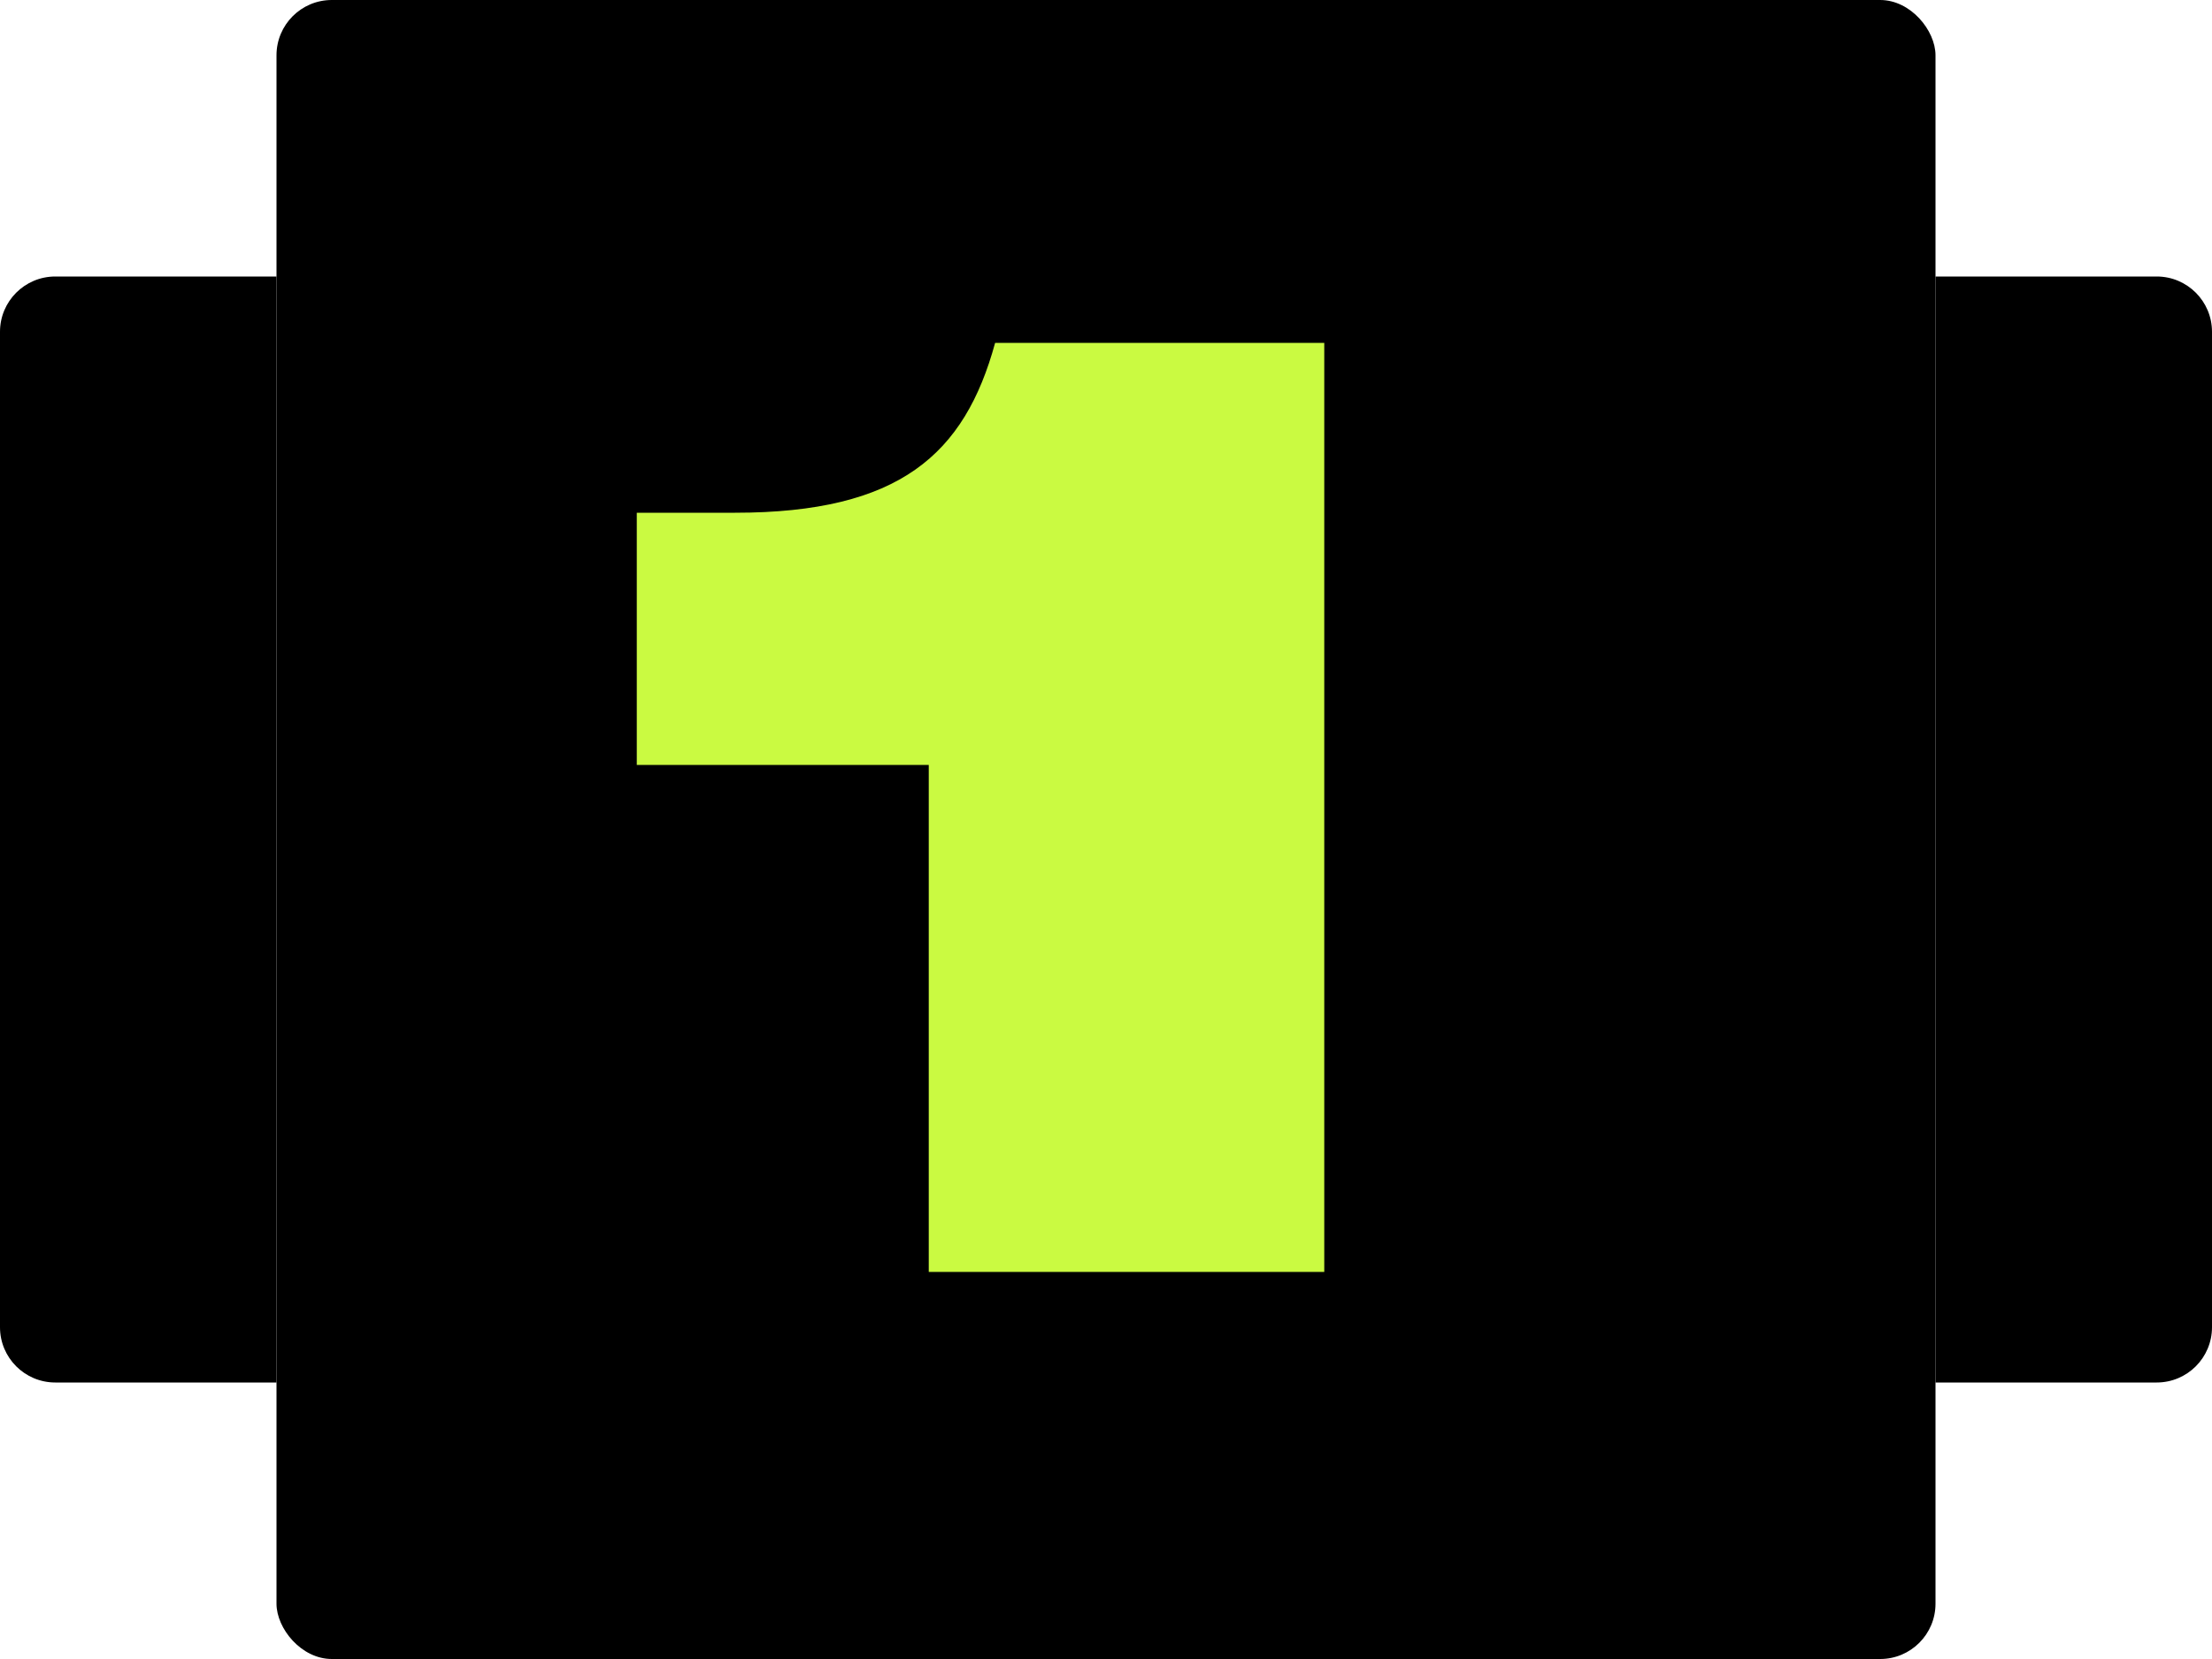
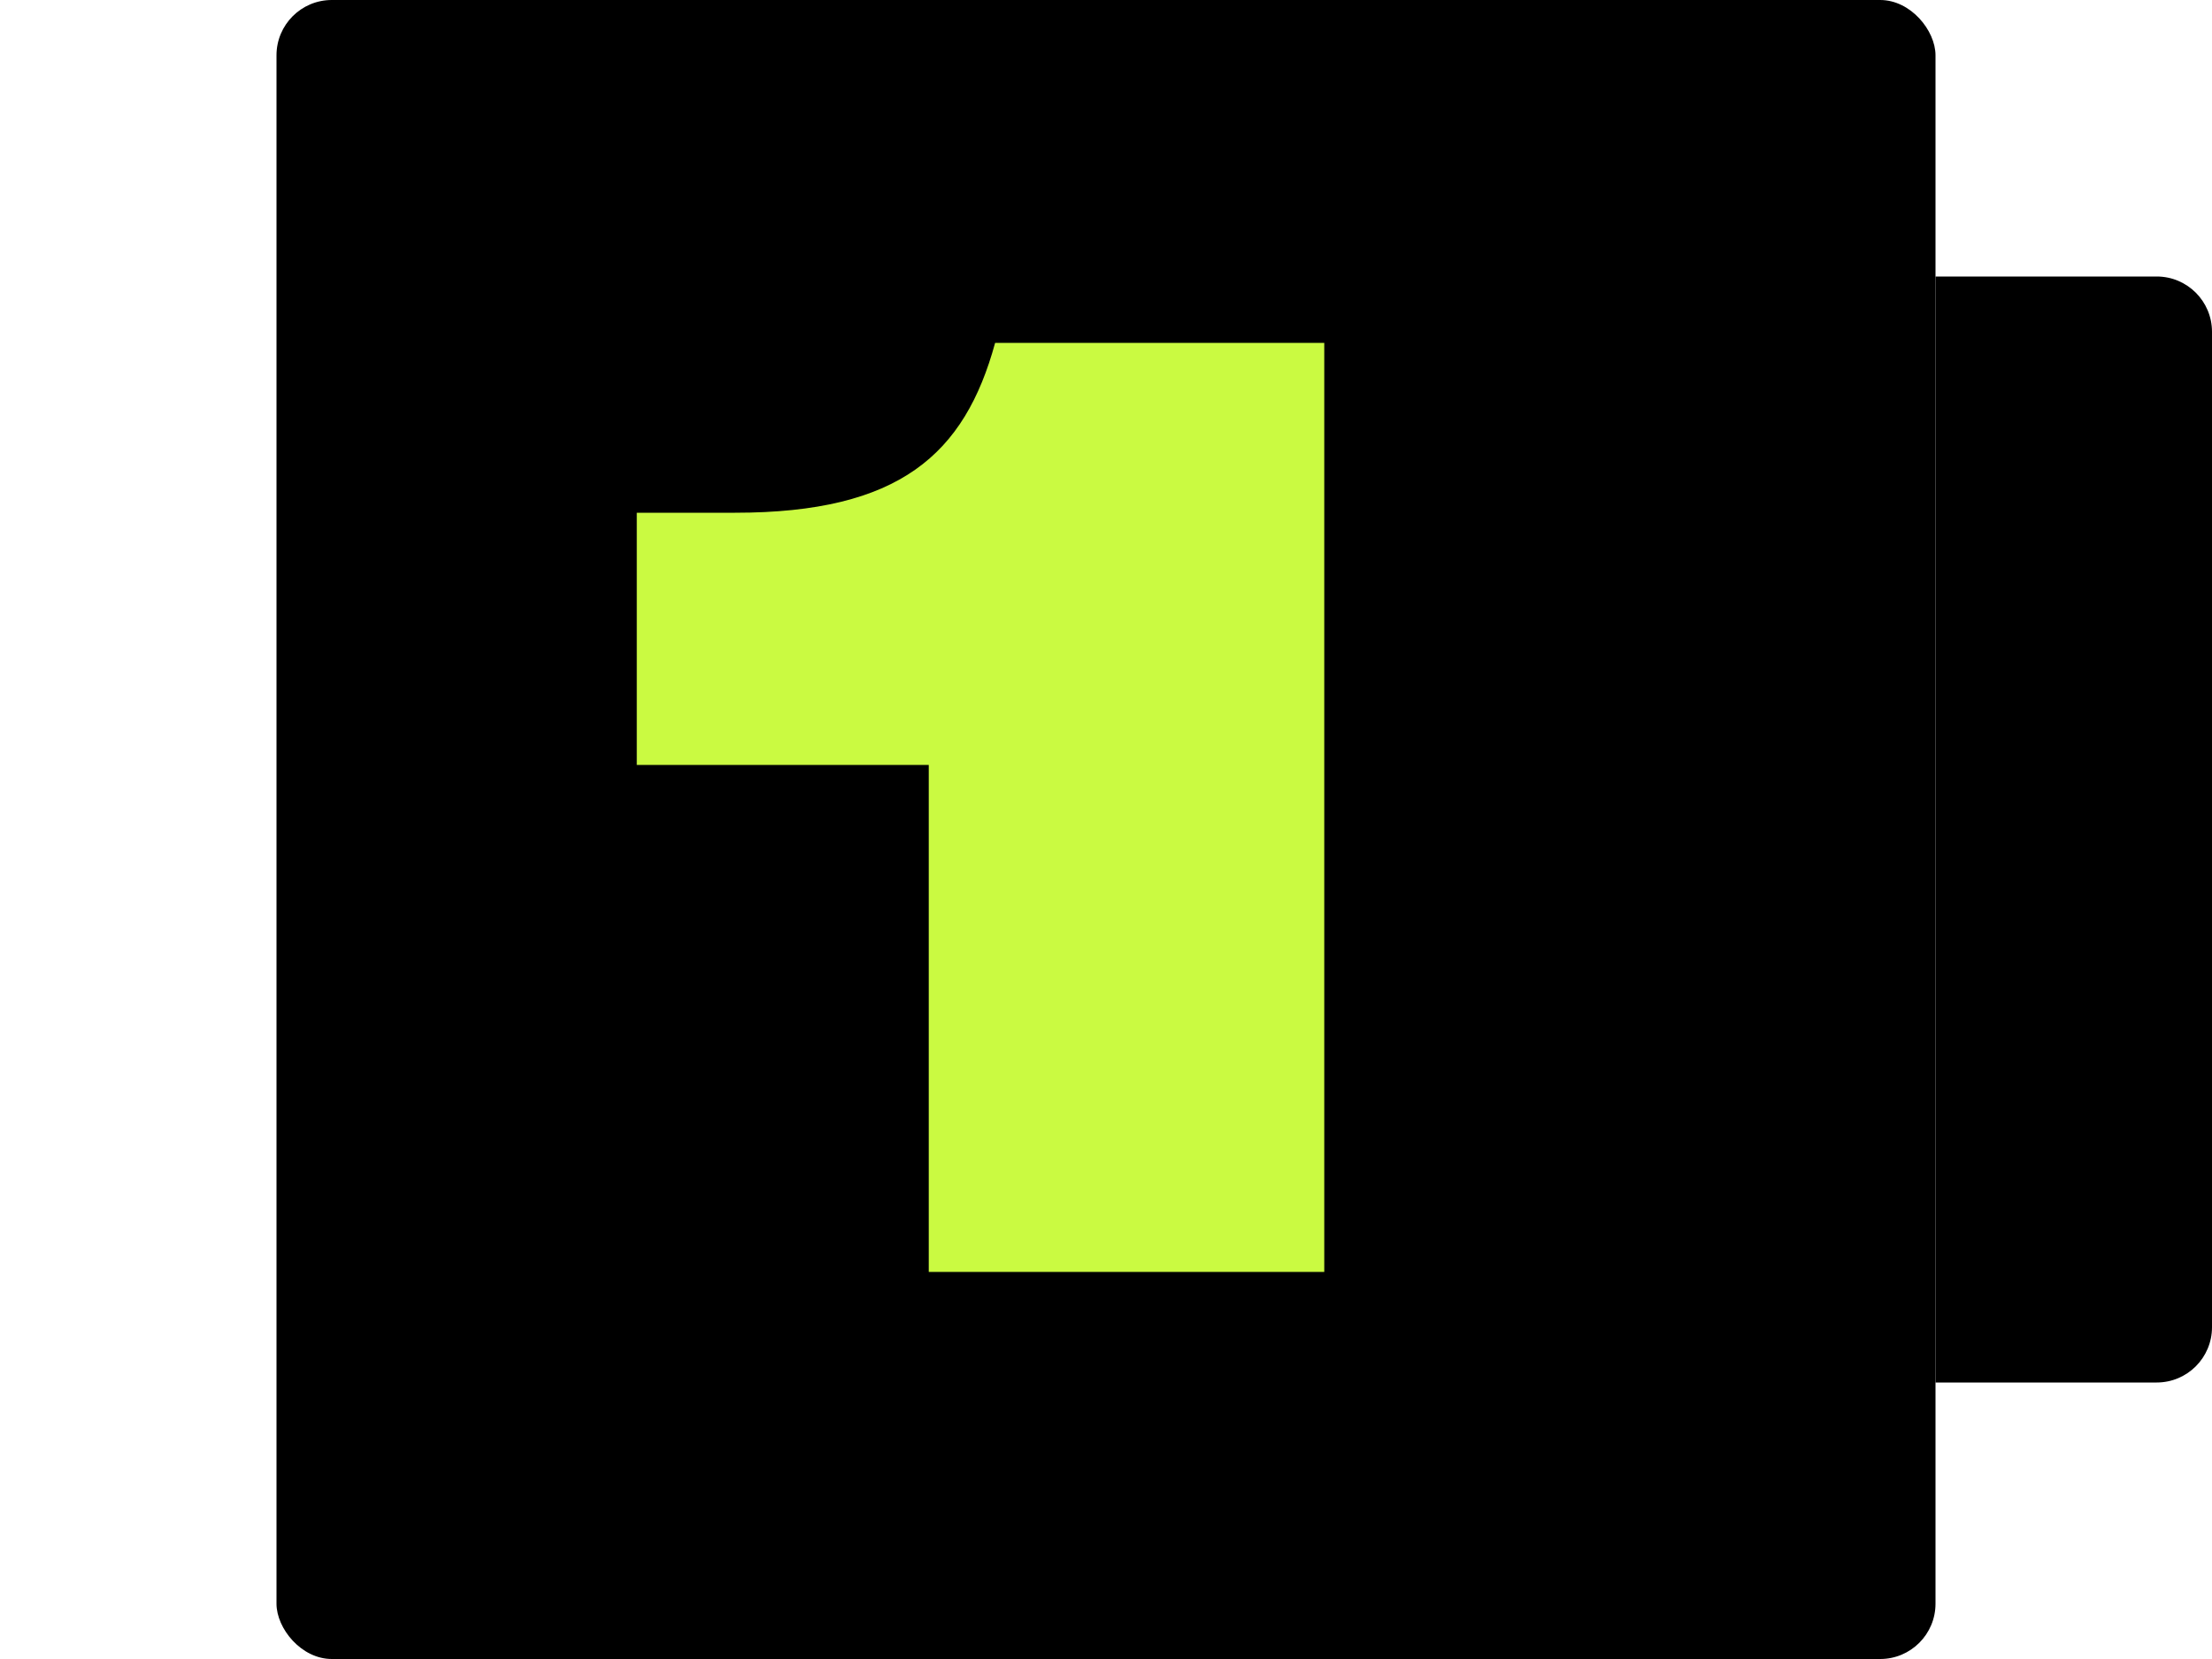
<svg xmlns="http://www.w3.org/2000/svg" width="80" height="60" viewBox="0 0 80 60" fill="none">
  <rect x="10" width="60" height="60" rx="2" fill="black" />
  <path d="M35.99 12.4H47.894V46H33.59V27.664H23.03V18.544H26.582C32.534 18.544 34.886 16.432 35.99 12.4Z" fill="#CAFA41" />
  <path d="M78 10C79.105 10 80 10.895 80 12L80 48C80 49.105 79.105 50 78 50L70 50L70 10L78 10Z" fill="black" />
-   <path d="M10 10L10 50L2 50C0.895 50 -1.70931e-06 49.105 -1.66103e-06 48L-8.74228e-08 12C-3.91405e-08 10.895 0.895 10 2 10L10 10Z" fill="black" />
</svg>